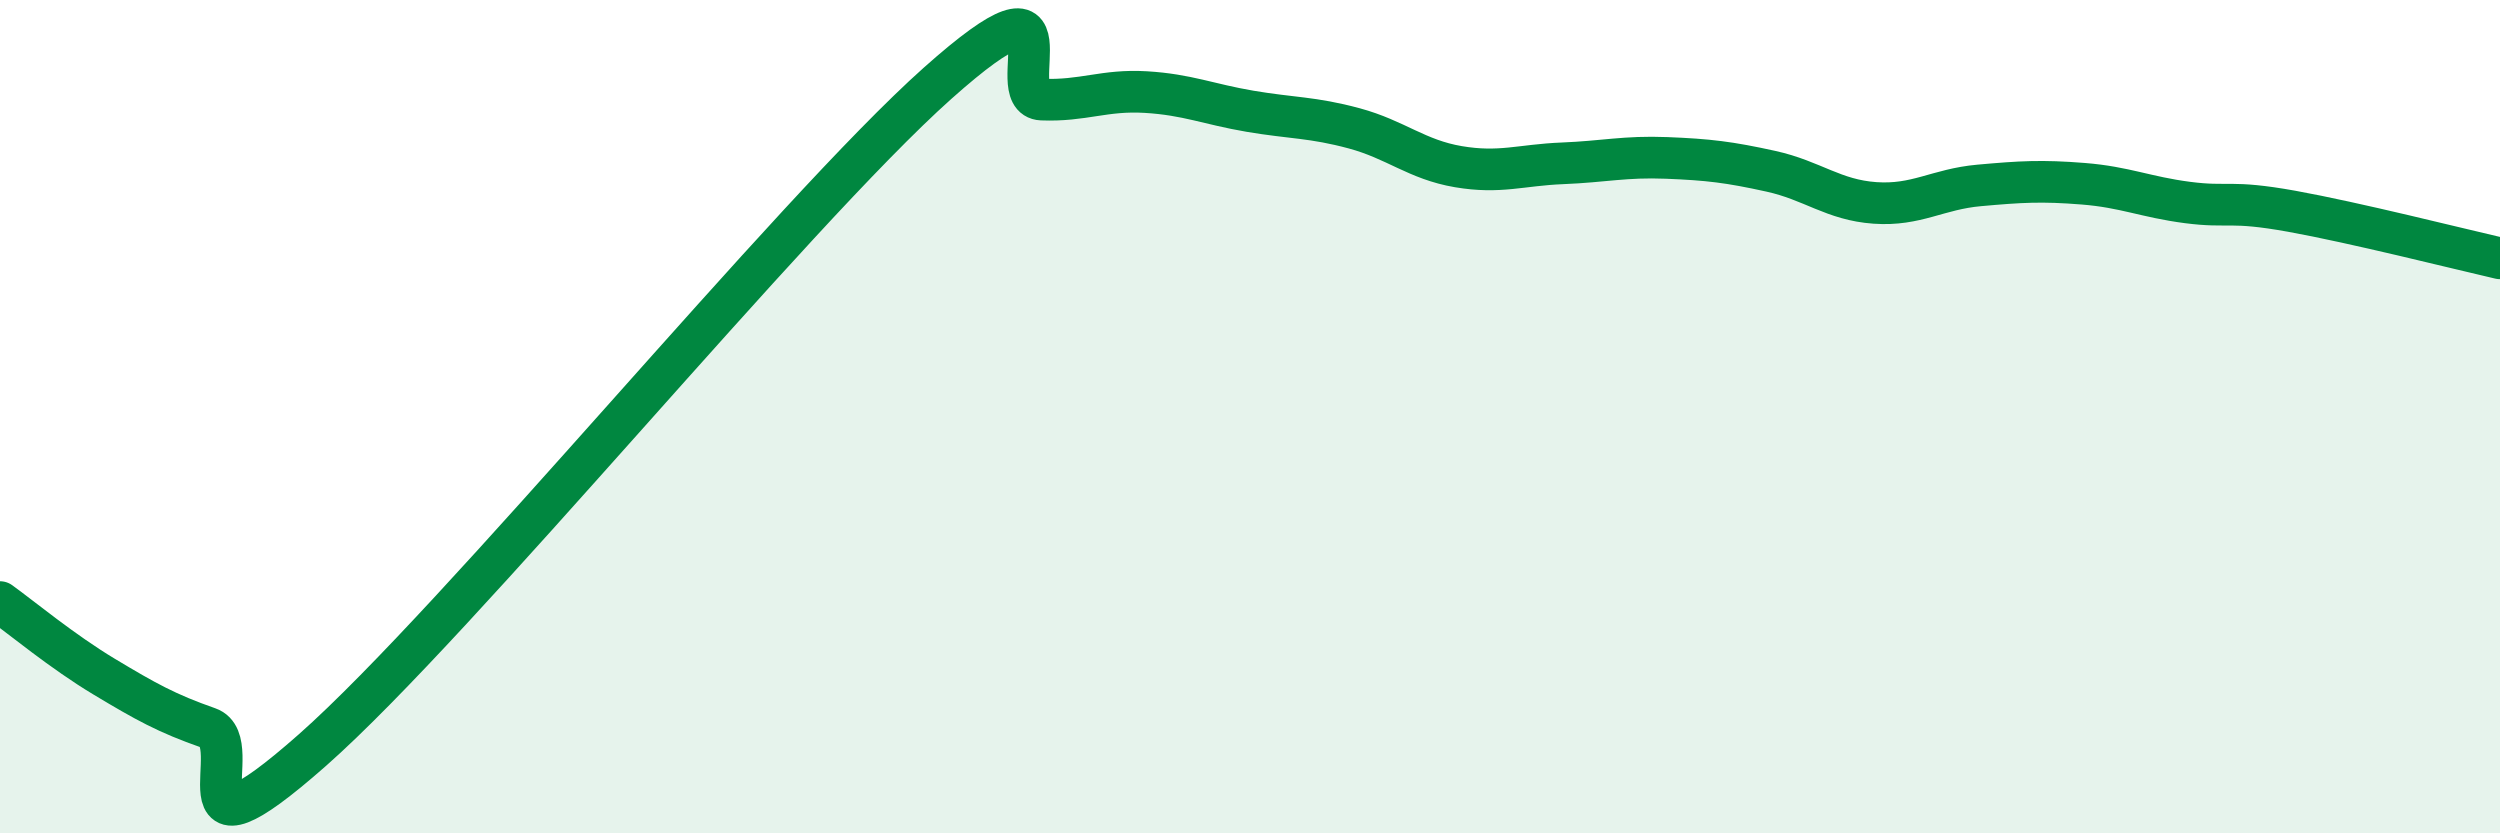
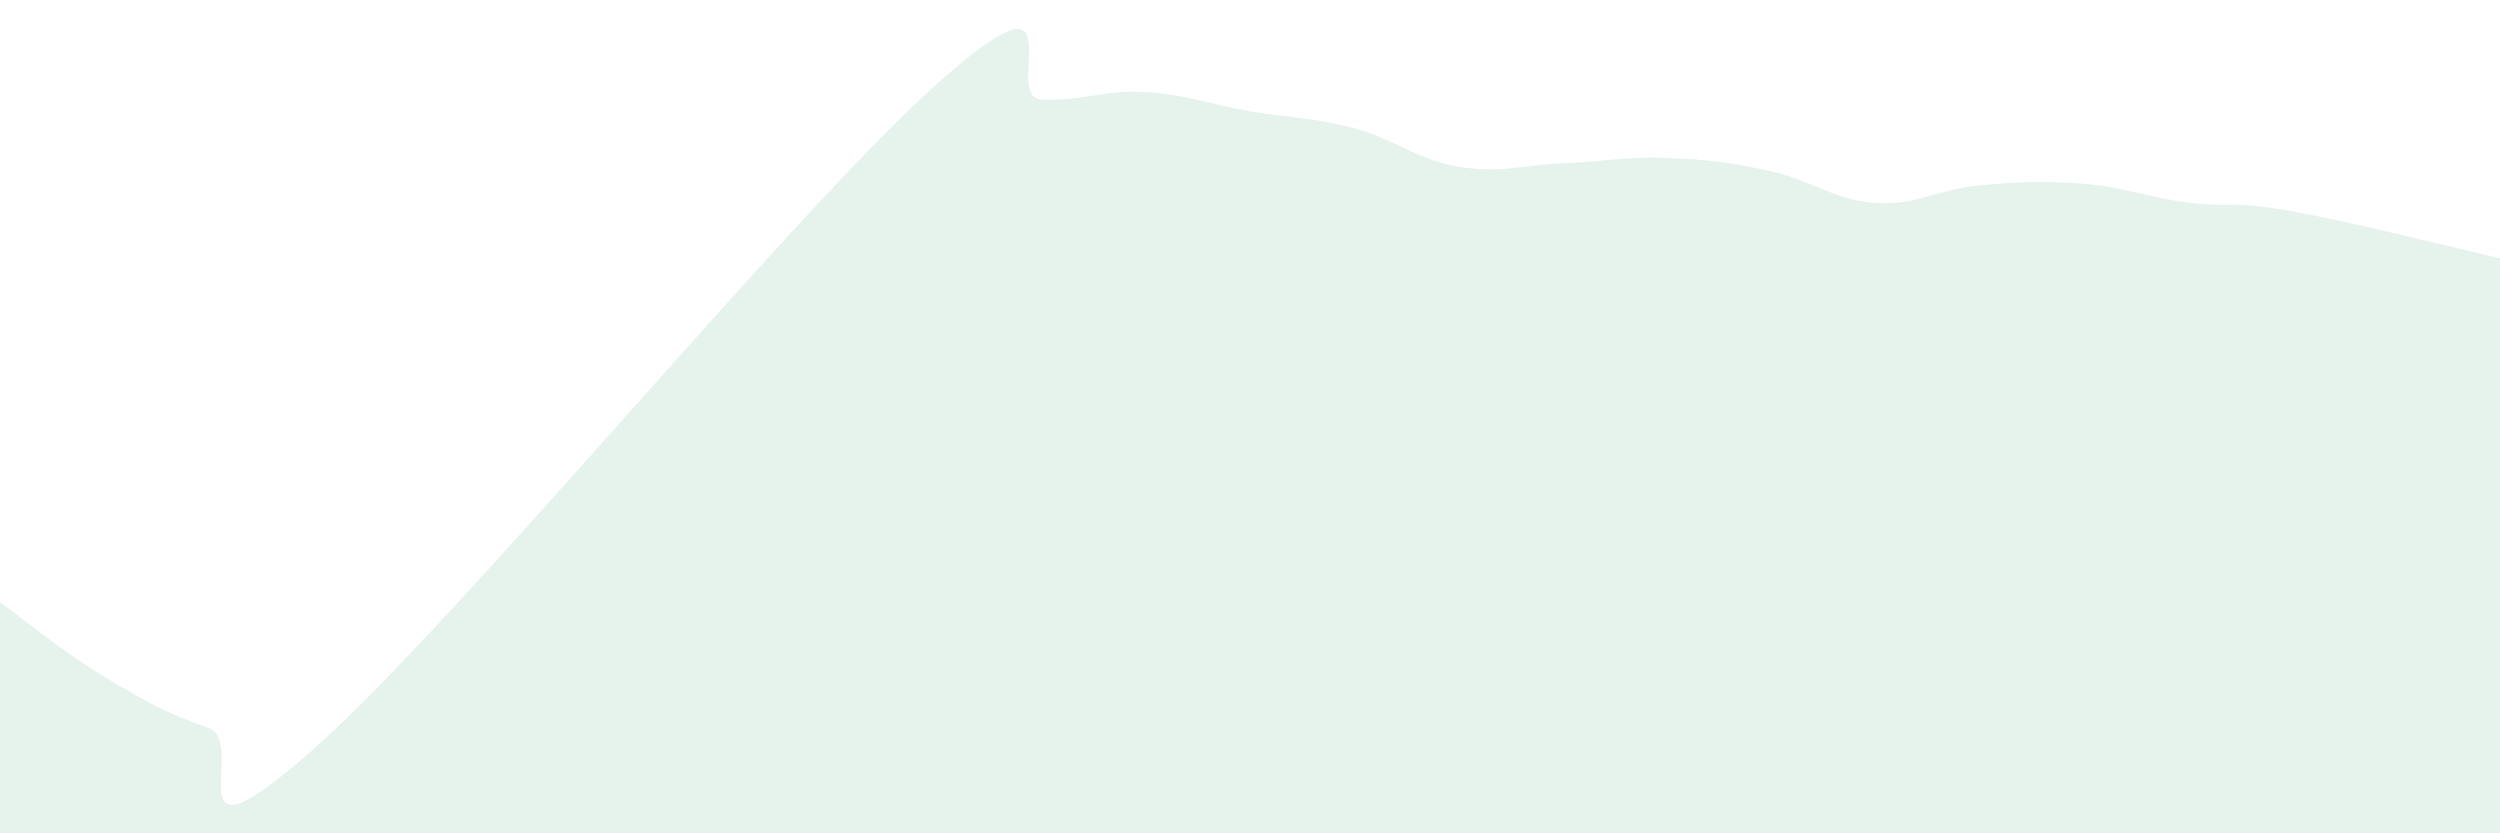
<svg xmlns="http://www.w3.org/2000/svg" width="60" height="20" viewBox="0 0 60 20">
  <path d="M 0,14.45 C 0.5,14.81 1.5,15.64 2.5,16.24 C 3.5,16.84 4,17.12 5,17.47 C 6,17.82 4,21.09 7.5,18 C 11,14.91 19,5.12 22.5,2 C 26,-1.12 24,2.35 25,2.39 C 26,2.43 26.5,2.15 27.5,2.21 C 28.5,2.27 29,2.5 30,2.67 C 31,2.84 31.5,2.81 32.5,3.08 C 33.5,3.35 34,3.83 35,4 C 36,4.17 36.5,3.96 37.5,3.92 C 38.5,3.88 39,3.75 40,3.79 C 41,3.83 41.5,3.89 42.5,4.11 C 43.5,4.33 44,4.8 45,4.87 C 46,4.94 46.5,4.54 47.5,4.45 C 48.5,4.36 49,4.33 50,4.41 C 51,4.49 51.5,4.73 52.5,4.86 C 53.5,4.99 53.5,4.8 55,5.07 C 56.5,5.34 59,5.97 60,6.2L60 20L0 20Z" fill="#008740" opacity="0.1" stroke-linecap="round" stroke-linejoin="round" />
-   <path d="M 0,14.45 C 0.5,14.81 1.5,15.64 2.5,16.24 C 3.5,16.84 4,17.12 5,17.47 C 6,17.82 4,21.09 7.5,18 C 11,14.91 19,5.12 22.5,2 C 26,-1.12 24,2.35 25,2.39 C 26,2.43 26.5,2.15 27.5,2.21 C 28.5,2.27 29,2.5 30,2.67 C 31,2.84 31.5,2.81 32.5,3.08 C 33.5,3.35 34,3.83 35,4 C 36,4.17 36.5,3.96 37.5,3.92 C 38.5,3.88 39,3.75 40,3.79 C 41,3.83 41.5,3.89 42.5,4.11 C 43.5,4.33 44,4.8 45,4.87 C 46,4.94 46.5,4.54 47.5,4.45 C 48.5,4.36 49,4.33 50,4.41 C 51,4.49 51.5,4.73 52.5,4.86 C 53.5,4.99 53.5,4.8 55,5.07 C 56.5,5.34 59,5.97 60,6.2" stroke="#008740" stroke-width="1" fill="none" stroke-linecap="round" stroke-linejoin="round" />
</svg>